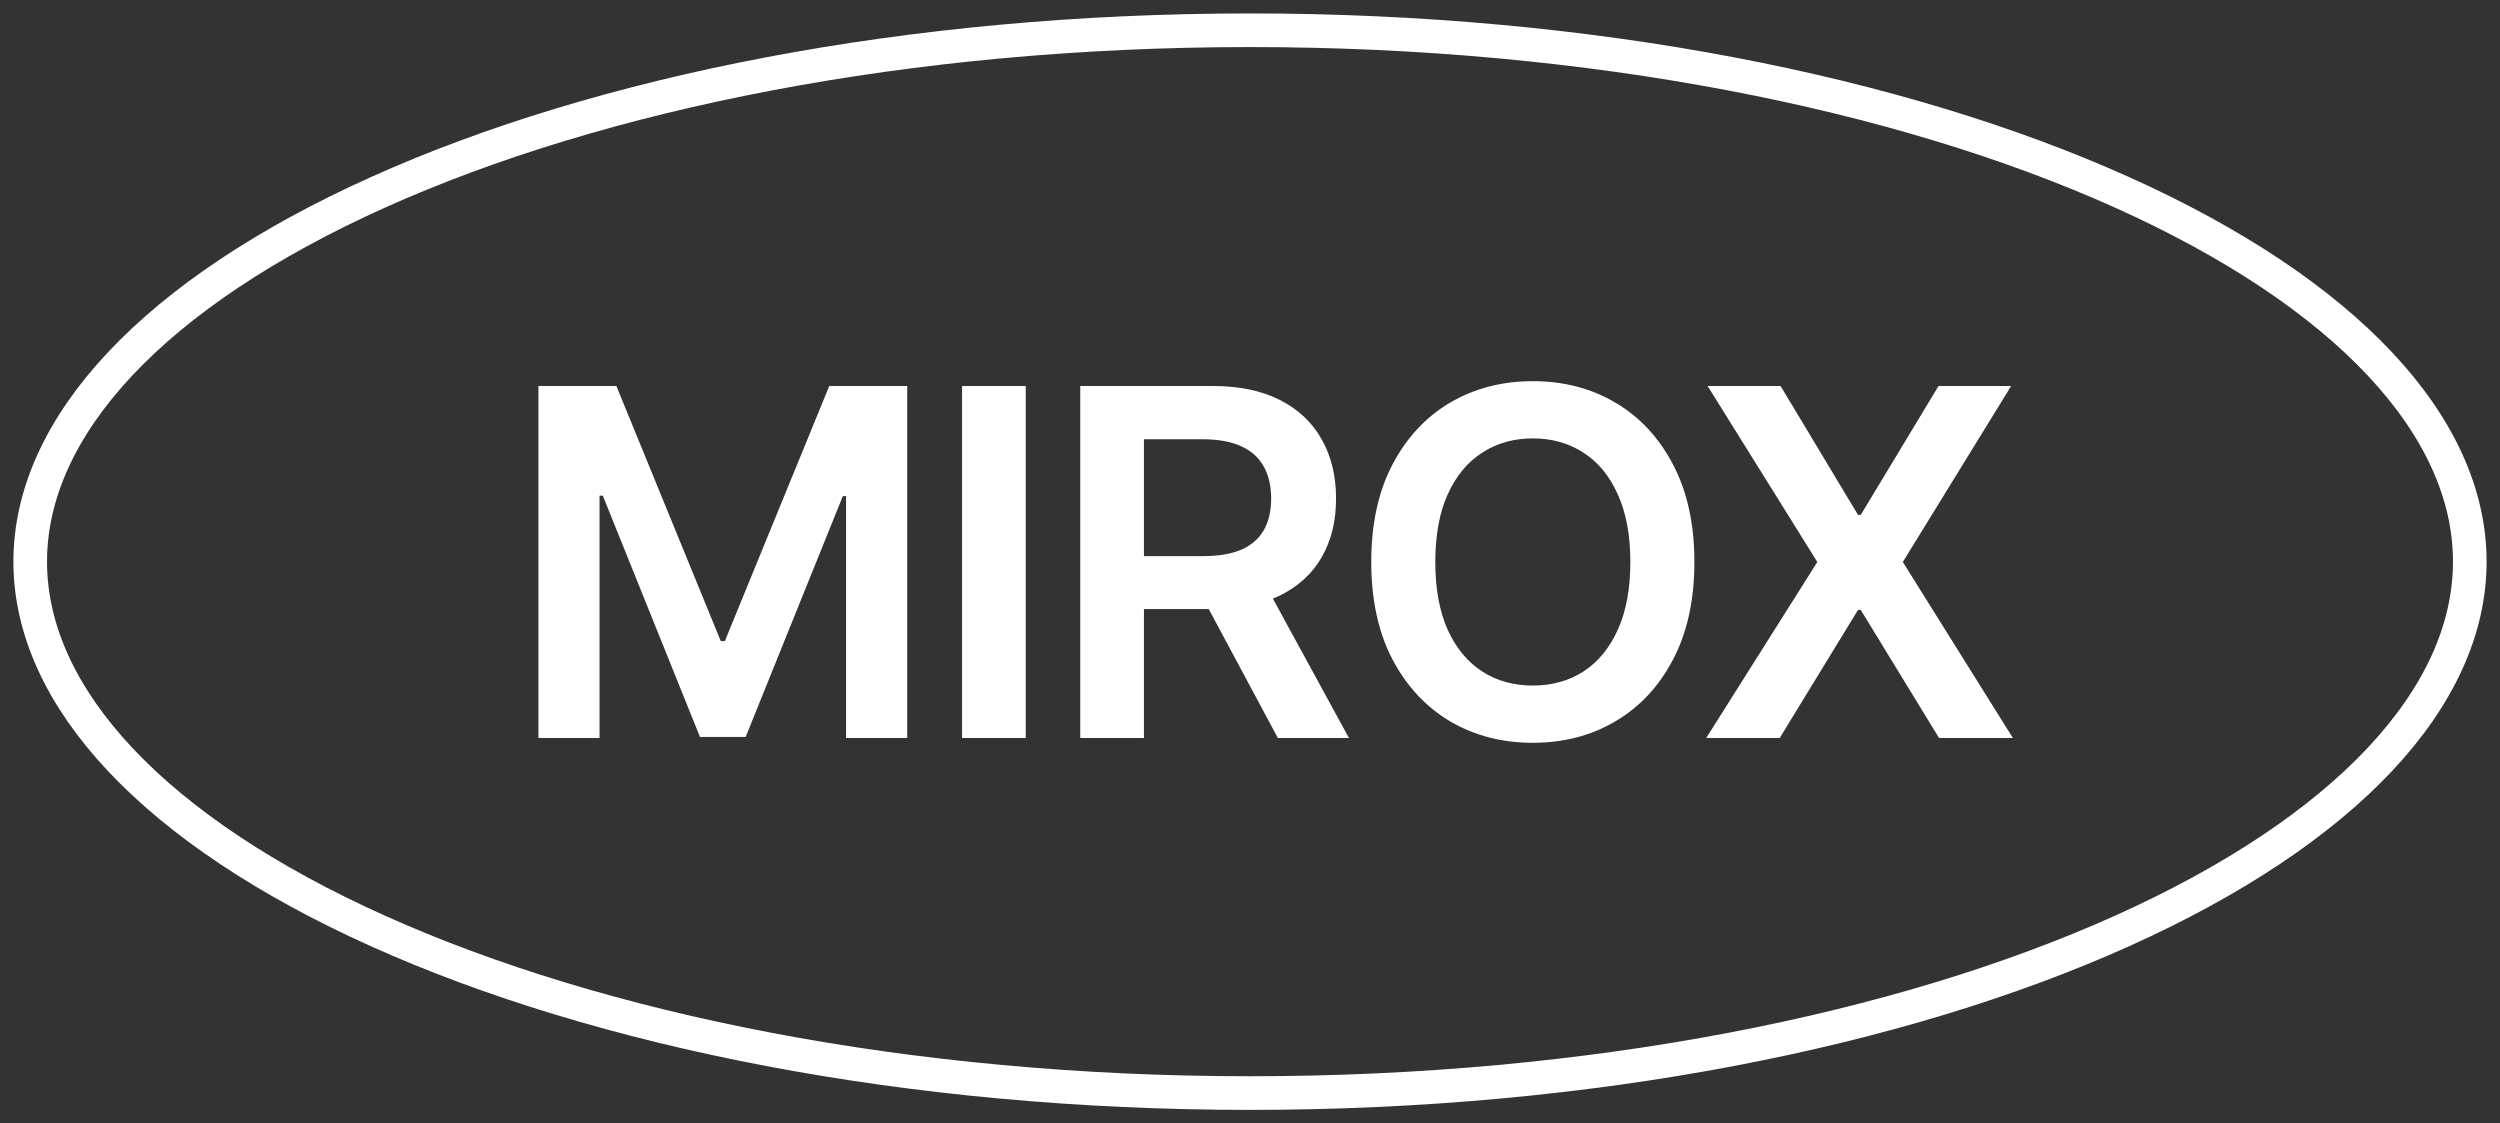
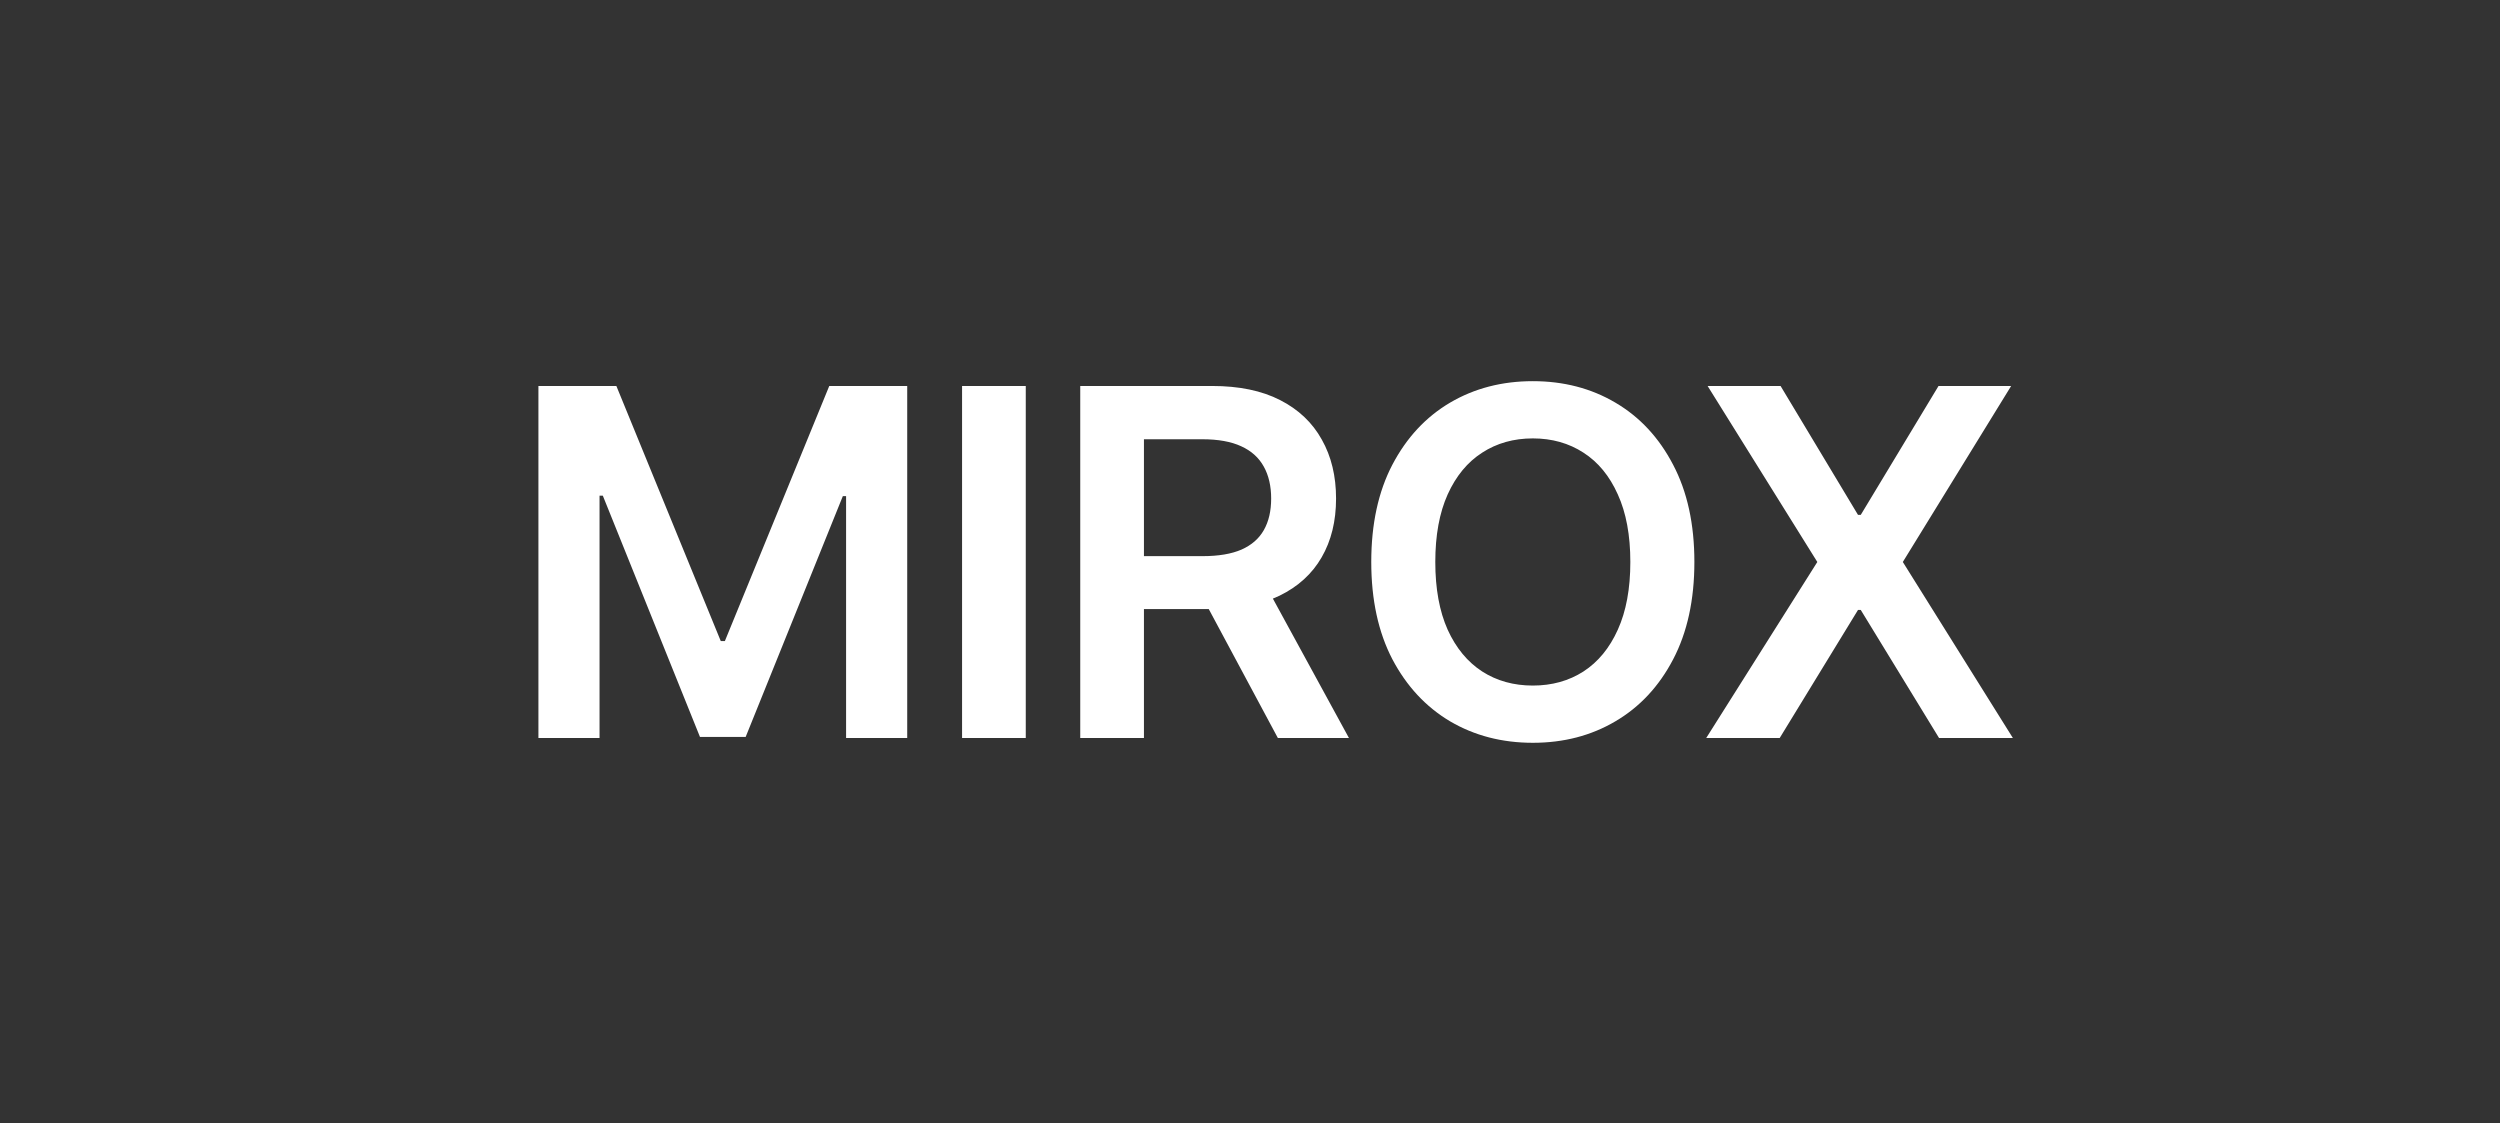
<svg xmlns="http://www.w3.org/2000/svg" width="1115" height="501" viewBox="0 0 1115 501" fill="none">
  <rect x="0" y="0" width="1115" height="501" fill="#333333" stroke="none" />
  <path d="M240.136 172.146H274.9L321.458 285.907H323.295L369.852 172.146H404.617V329.142H377.356V221.283H375.901L332.56 328.682H312.192L268.851 221.054H267.396V329.142H240.136V172.146ZM457.492 172.146V329.142H429.084V172.146H457.492ZM481.788 329.142V172.146H540.596C552.644 172.146 562.752 174.24 570.92 178.431C579.139 182.622 585.341 188.499 589.527 196.062C593.764 203.575 595.883 212.34 595.883 222.356C595.883 232.425 593.739 241.163 589.45 248.574C585.213 255.933 578.96 261.631 570.69 265.669C562.42 269.655 552.261 271.648 540.214 271.648H498.328V248.038H536.385C543.429 248.038 549.198 247.066 553.691 245.124C558.183 243.131 561.501 240.244 563.645 236.462C565.841 232.629 566.938 227.927 566.938 222.356C566.938 216.786 565.841 212.033 563.645 208.098C561.45 204.112 558.106 201.097 553.614 199.052C549.122 196.957 543.328 195.909 536.231 195.909H510.197V329.142H481.788ZM562.803 258.003L601.626 329.142H569.924L531.79 258.003H562.803ZM755.694 250.643C755.694 267.56 752.529 282.048 746.199 294.109C739.92 306.119 731.344 315.318 720.471 321.706C709.648 328.094 697.37 331.288 683.638 331.288C669.906 331.288 657.603 328.094 646.73 321.706C635.907 315.267 627.331 306.042 621 294.032C614.722 281.972 611.582 267.508 611.582 250.643C611.582 233.727 614.722 219.265 621 207.255C627.331 195.194 635.907 185.969 646.73 179.581C657.603 173.193 669.906 169.999 683.638 169.999C697.37 169.999 709.648 173.193 720.471 179.581C731.344 185.969 739.92 195.194 746.199 207.255C752.529 219.265 755.694 233.727 755.694 250.643ZM727.132 250.643C727.132 238.736 725.269 228.694 721.542 220.517C717.867 212.289 712.762 206.08 706.227 201.889C699.694 197.647 692.163 195.526 683.638 195.526C675.113 195.526 667.583 197.647 661.049 201.889C654.515 206.08 649.384 212.289 645.658 220.517C641.982 228.694 640.144 238.736 640.144 250.643C640.144 262.551 641.982 272.619 645.658 280.847C649.384 289.024 654.515 295.233 661.049 299.475C667.583 303.666 675.113 305.761 683.638 305.761C692.163 305.761 699.694 303.666 706.227 299.475C712.762 295.233 717.867 289.024 721.542 280.847C725.269 272.619 727.132 262.551 727.132 250.643ZM794.136 172.146L828.671 229.639H829.896L864.584 172.146H896.975L848.657 250.643L897.74 329.142H864.814L829.896 272.032H828.671L793.753 329.142H760.98L810.523 250.643L761.592 172.146H794.136Z" fill="white" />
-   <path d="M557.5 13.492C709.999 13.492 847.411 41.293 946.196 85.679C1046.25 130.638 1101.52 189.961 1101.52 250.5C1101.52 311.039 1046.25 370.361 946.196 415.321C847.411 459.706 709.999 487.508 557.5 487.508C405.001 487.508 267.589 459.706 168.807 415.321C68.747 370.361 13.477 311.039 13.477 250.5C13.477 189.961 68.747 130.638 168.807 85.679C267.589 41.293 405.001 13.492 557.5 13.492Z" stroke="white" stroke-width="15" />
</svg>